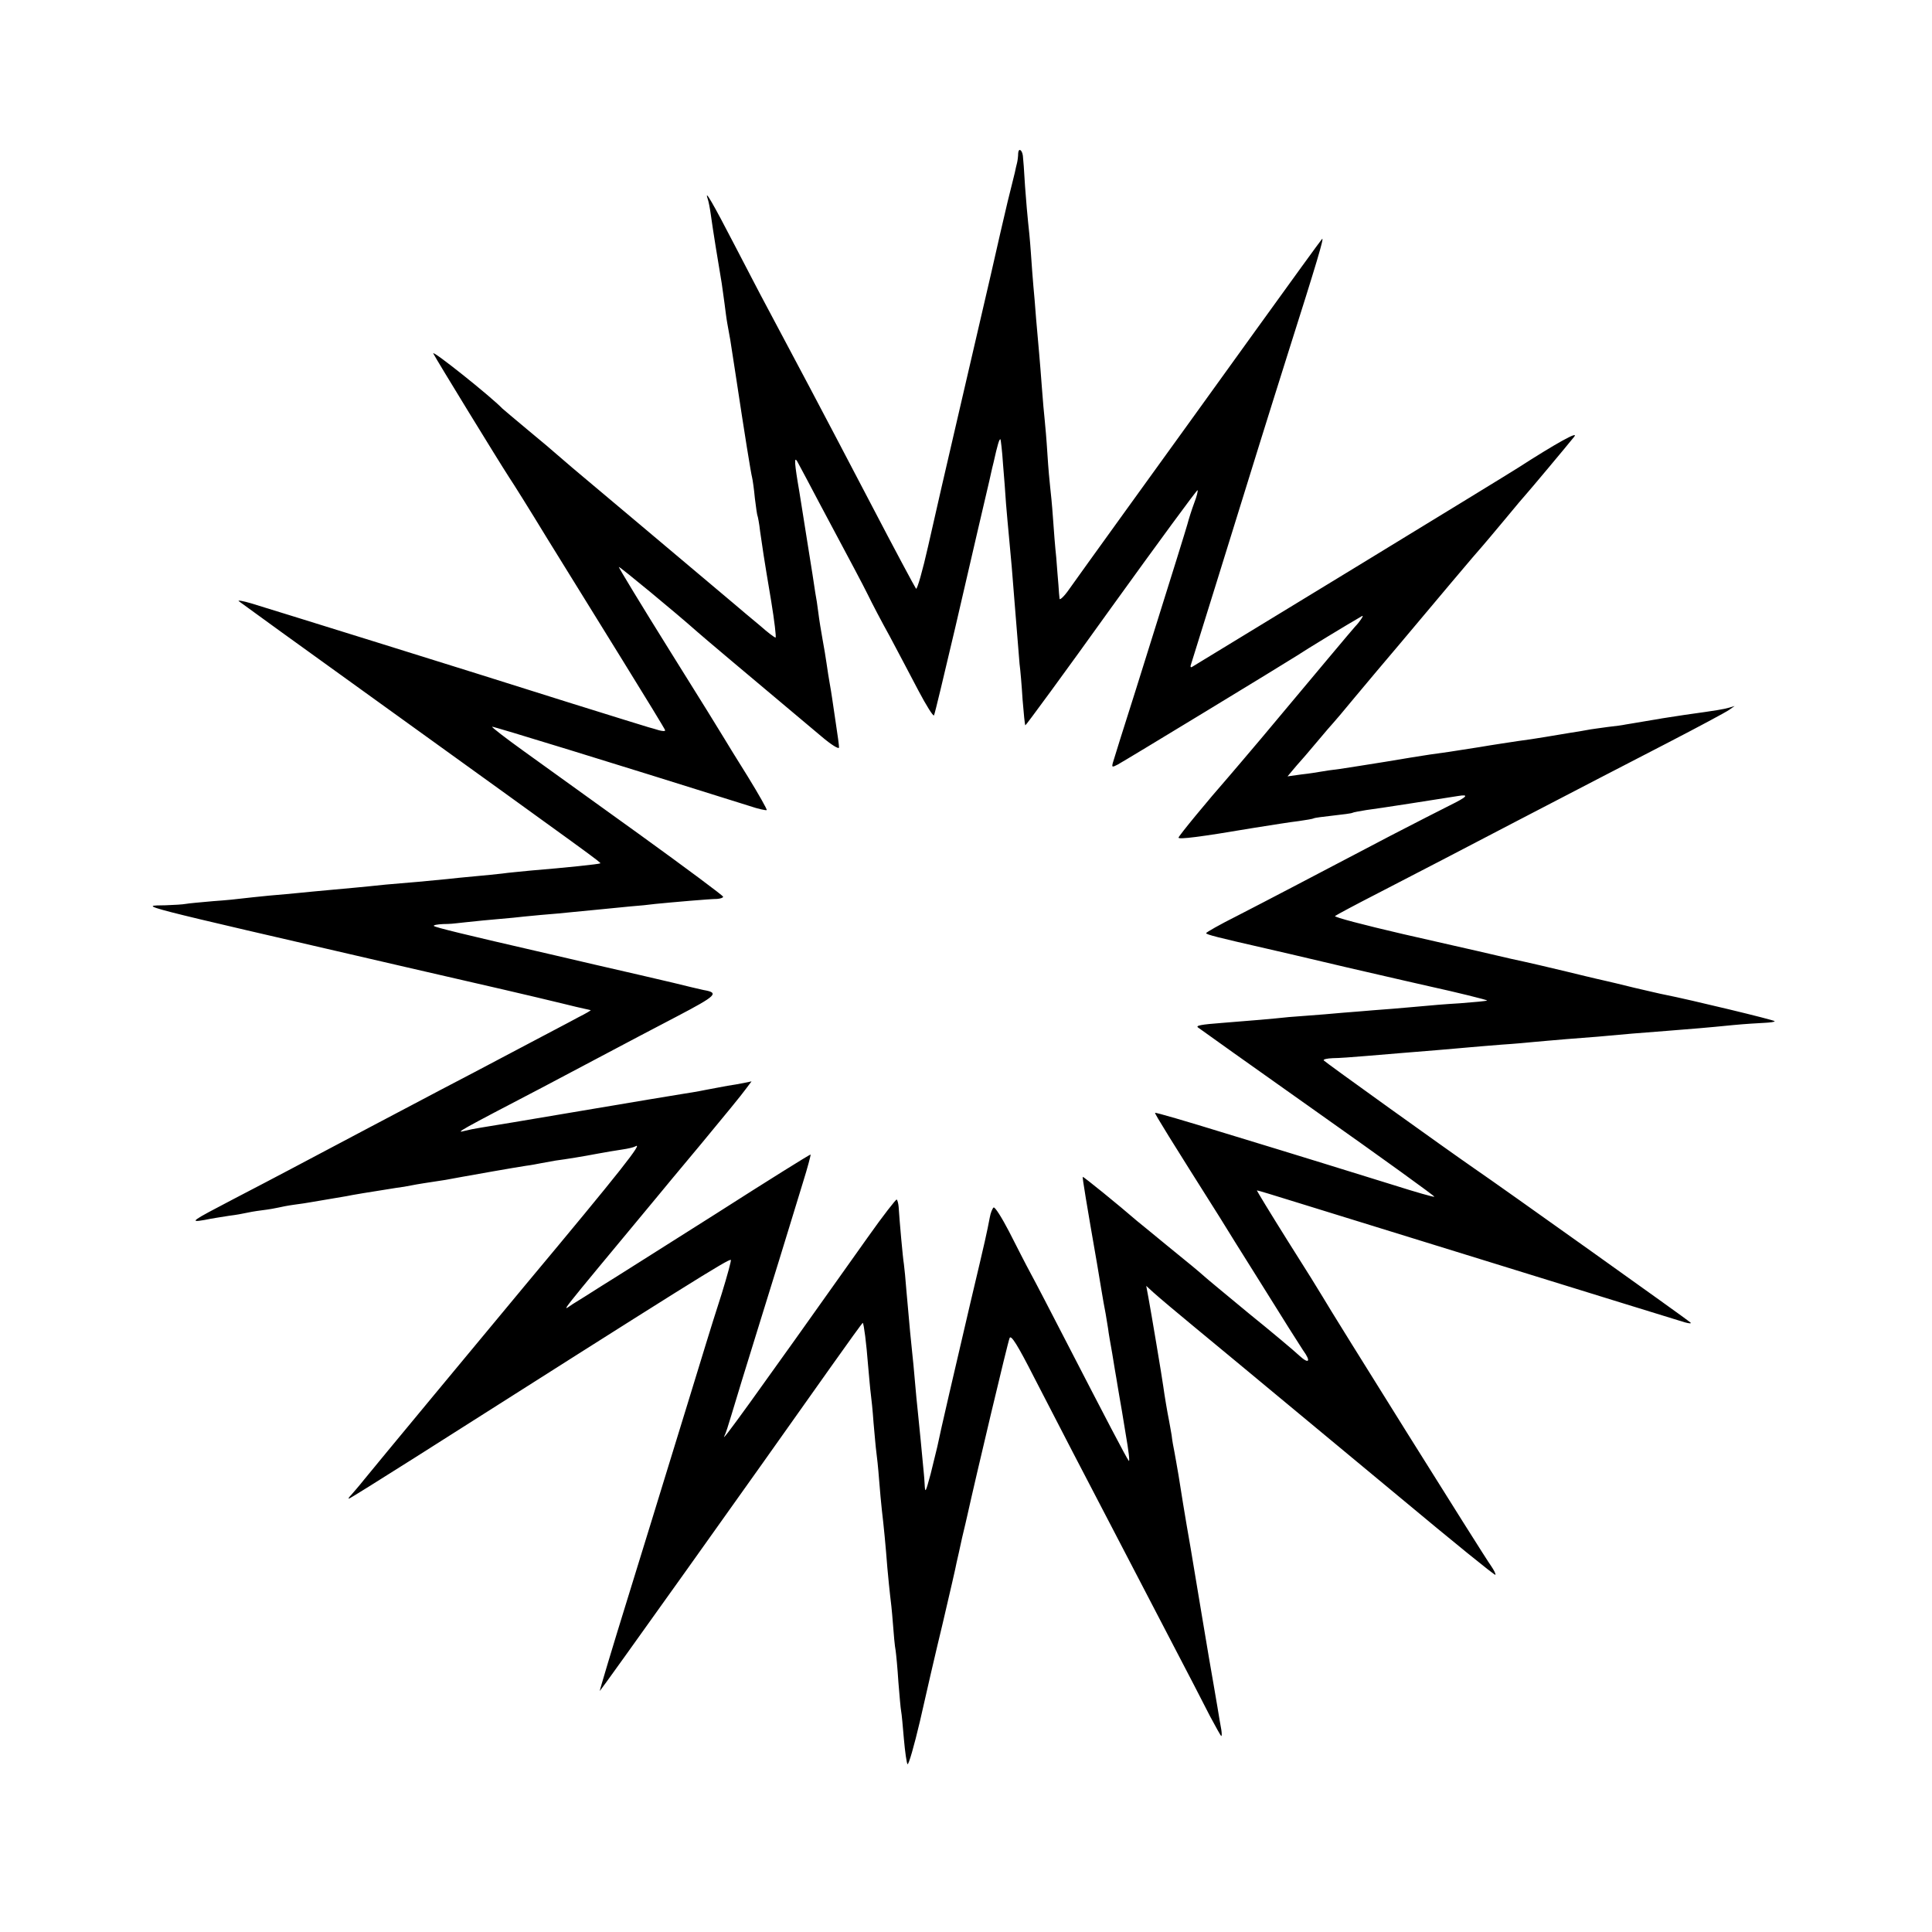
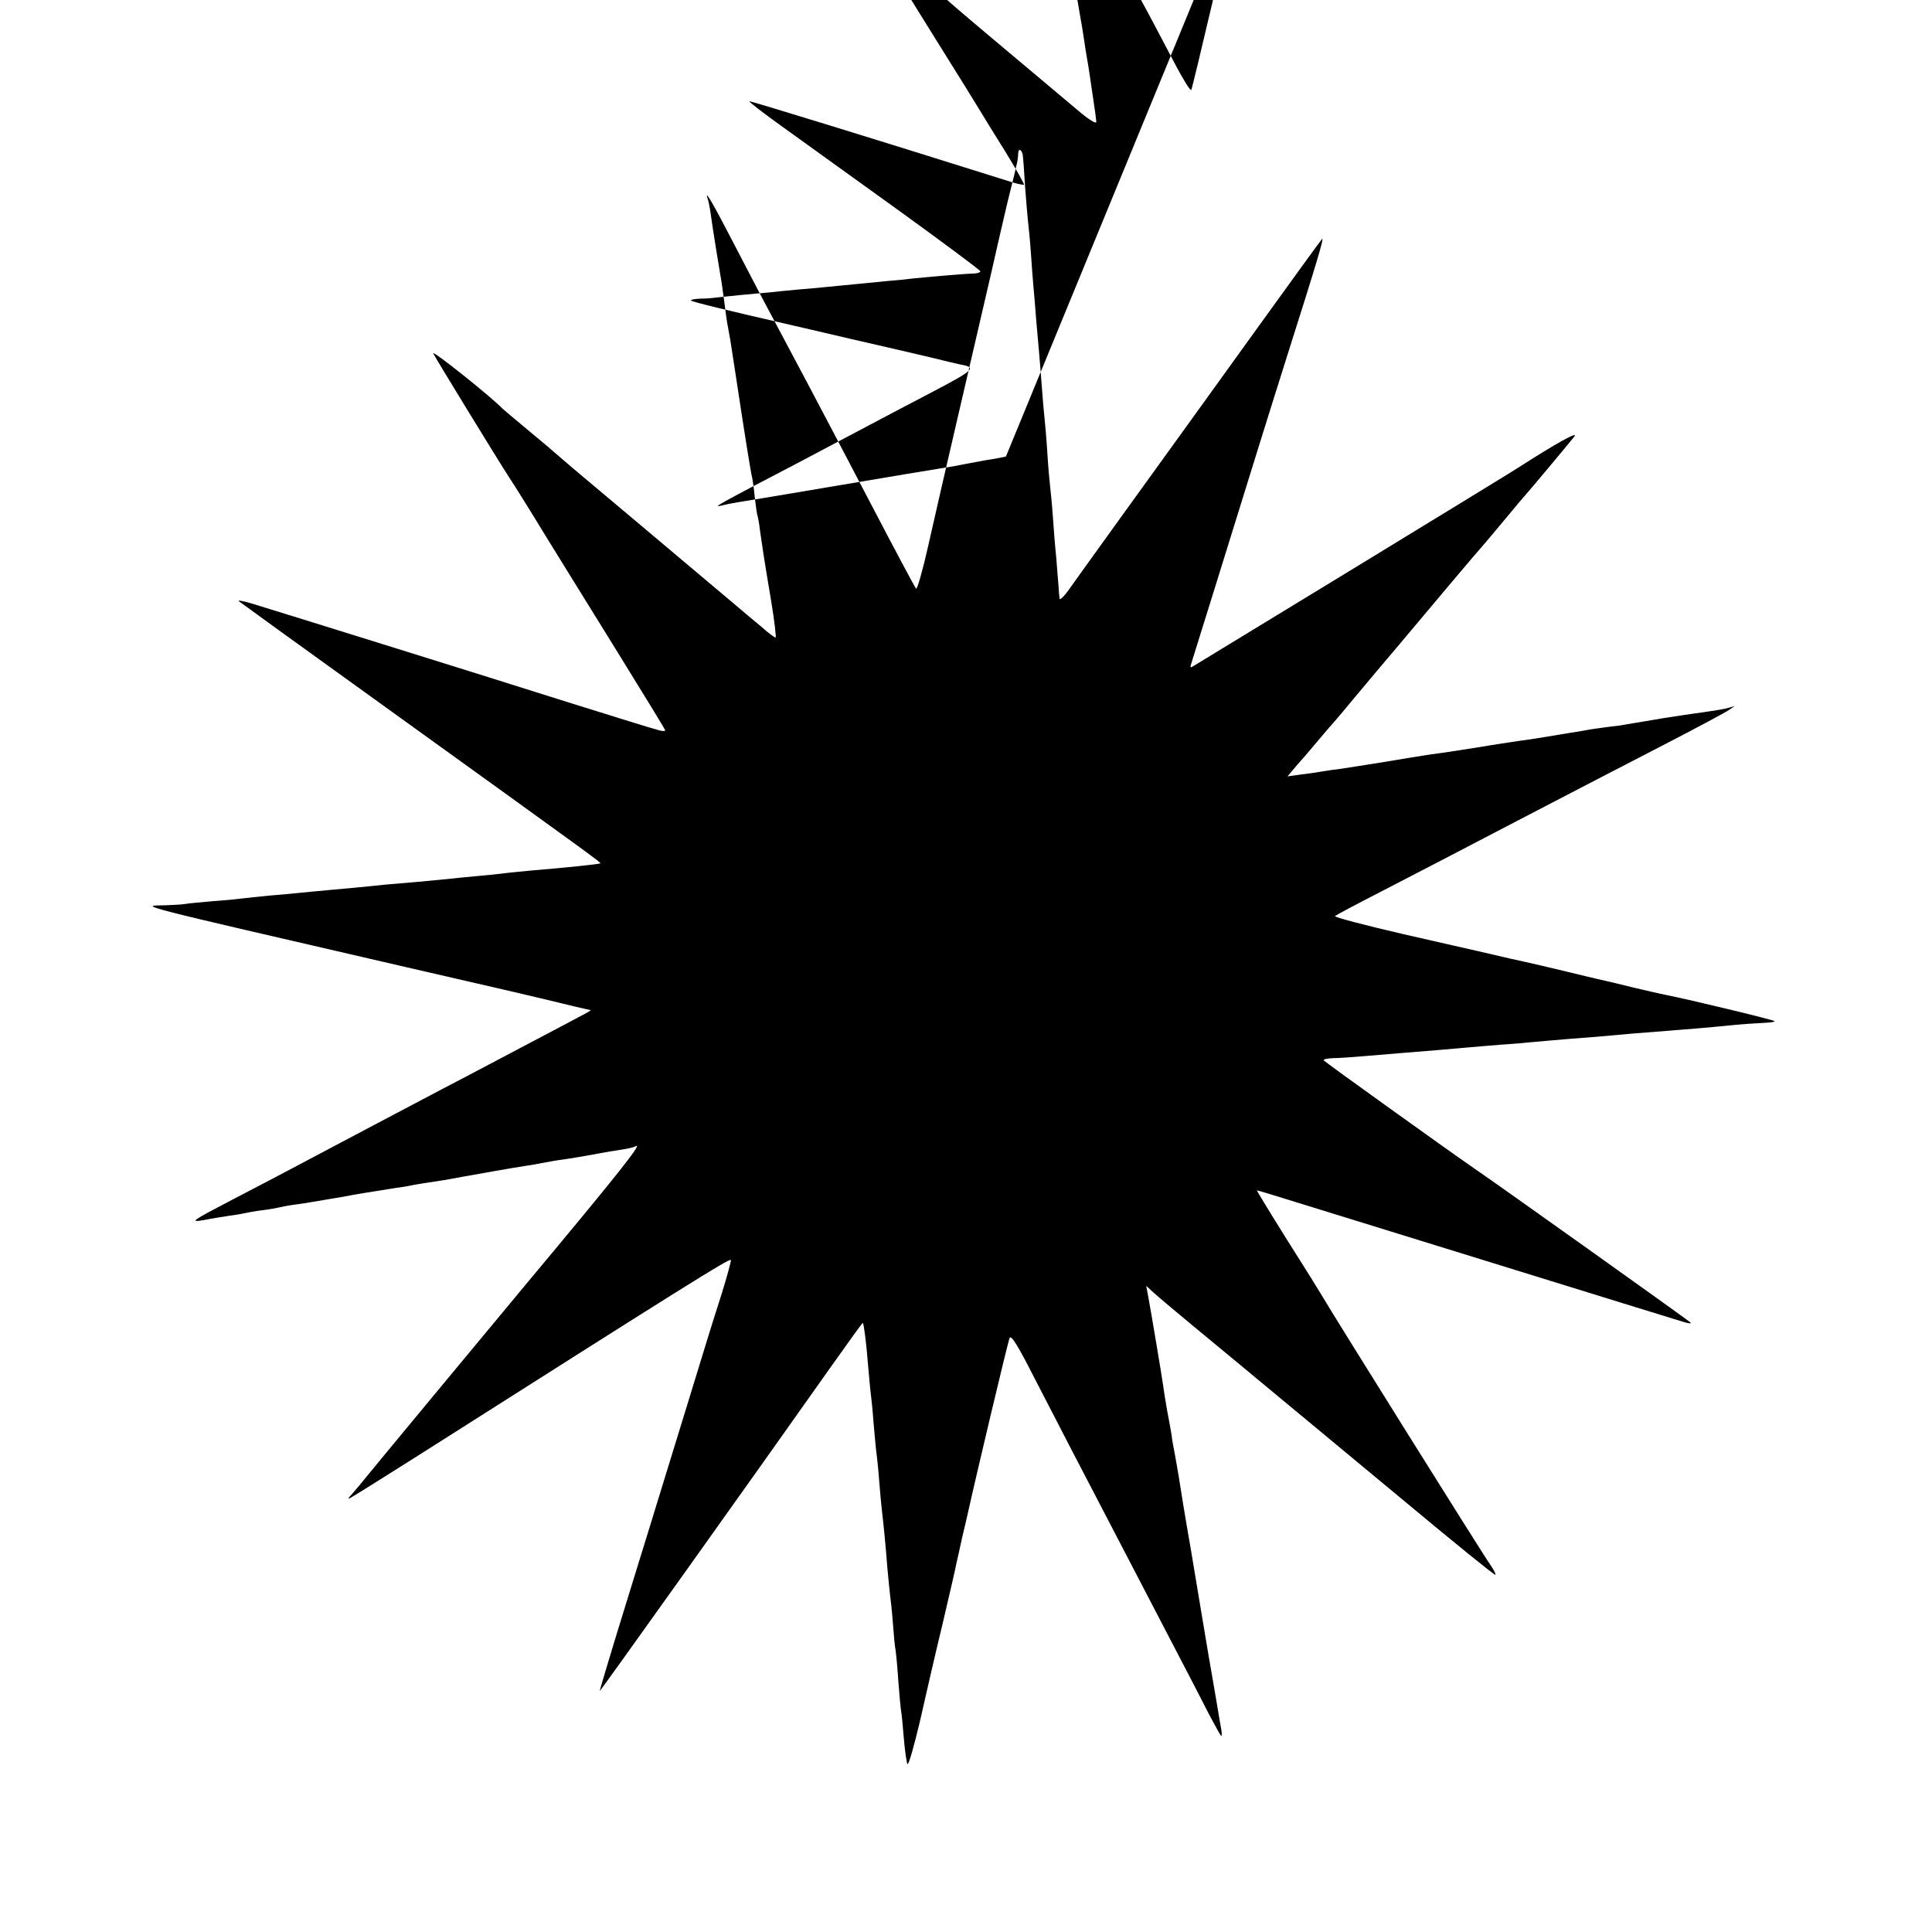
<svg xmlns="http://www.w3.org/2000/svg" version="1.0" width="700pt" height="700pt" viewBox="0 0 700 700" preserveAspectRatio="xMidYMid meet">
  <g transform="translate(0,700) scale(0.1,-0.1)" fill="#000000" stroke="none">
-     <path d="M3689 6444 c0 -10 -2 -26 -4 -34 -2 -8 -6 -24 -8 -35 -3 -11 -14 -58 -26 -105 -11 -47 -39 -166 -61 -265 -23 -99 -75 -324 -116 -500 -41 -176 -91 -393 -111 -483 -20 -89 -40 -159 -44 -155 -4 5 -78 143 -164 308 -184 352 -276 525 -380 720 -18 33 -69 132 -115 220 -76 147 -109 204 -96 165 3 -8 8 -33 11 -55 9 -65 26 -169 40 -252 2 -16 7 -48 10 -72 3 -23 7 -56 10 -72 3 -16 8 -44 11 -61 3 -18 11 -73 19 -123 33 -219 56 -361 60 -375 2 -8 7 -42 10 -75 4 -32 8 -62 10 -65 1 -3 6 -27 9 -55 9 -62 12 -86 40 -252 12 -73 19 -133 16 -133 -4 0 -29 19 -56 43 -28 23 -73 61 -100 84 -179 151 -530 446 -580 488 -32 28 -61 52 -64 55 -3 3 -45 39 -95 80 -49 41 -92 77 -95 80 -41 43 -259 217 -250 199 13 -25 236 -389 275 -449 13 -19 75 -118 137 -220 63 -102 185 -299 271 -438 86 -139 157 -255 157 -258 0 -4 -10 -3 -22 0 -13 4 -30 9 -38 11 -8 2 -139 43 -290 90 -382 121 -1084 339 -1150 359 -30 9 -50 12 -45 8 6 -5 237 -172 515 -372 776 -559 798 -575 795 -578 -3 -3 -128 -16 -250 -26 -38 -4 -86 -8 -105 -11 -19 -2 -64 -7 -100 -10 -36 -3 -81 -8 -100 -10 -19 -2 -66 -6 -105 -10 -38 -3 -91 -8 -117 -10 -94 -10 -144 -14 -208 -20 -36 -3 -83 -8 -105 -10 -22 -2 -71 -7 -110 -10 -38 -4 -81 -8 -95 -10 -14 -2 -62 -7 -107 -10 -45 -4 -90 -8 -100 -10 -10 -2 -43 -4 -73 -5 -95 -2 -142 10 875 -225 297 -68 452 -104 563 -131 35 -9 71 -17 80 -19 9 -2 19 -4 22 -5 3 0 -17 -12 -45 -26 -27 -15 -129 -68 -225 -119 -96 -51 -218 -115 -270 -142 -101 -53 -411 -217 -545 -288 -44 -23 -138 -73 -210 -110 -153 -80 -161 -85 -103 -75 23 5 63 11 88 15 25 3 52 8 60 10 8 2 35 7 60 10 25 3 52 8 60 10 8 2 33 7 55 10 23 3 50 7 60 9 11 2 40 7 65 11 25 4 54 9 65 11 18 4 84 15 180 30 17 2 41 6 55 9 25 5 52 9 124 20 21 4 48 9 60 11 27 5 191 34 231 40 17 2 43 7 58 10 16 3 38 7 50 9 38 5 100 15 152 25 28 5 67 12 89 15 21 3 42 8 47 11 34 21 -51 -87 -396 -500 -144 -173 -557 -671 -585 -706 -19 -24 -41 -49 -48 -57 -7 -7 -11 -13 -8 -13 3 0 110 67 238 148 990 629 1140 723 1146 717 2 -2 -13 -57 -33 -122 -21 -65 -46 -145 -56 -178 -10 -33 -41 -134 -69 -225 -28 -91 -64 -208 -80 -260 -16 -52 -76 -248 -134 -435 -58 -187 -104 -341 -103 -342 2 -1 563 786 837 1174 63 89 115 161 116 160 4 -4 13 -74 19 -152 4 -44 8 -91 10 -105 2 -14 7 -61 10 -105 4 -44 8 -91 10 -105 2 -14 7 -59 10 -100 3 -41 8 -91 10 -110 7 -59 14 -131 20 -210 4 -41 8 -86 10 -100 2 -14 7 -59 10 -100 3 -41 7 -86 10 -100 2 -14 7 -65 10 -114 4 -49 8 -96 10 -106 2 -9 6 -54 10 -101 4 -46 10 -87 13 -91 4 -4 24 66 45 155 20 89 57 250 83 357 25 107 48 206 50 219 3 12 12 53 20 90 9 36 17 73 19 81 30 136 147 630 153 642 5 13 29 -25 90 -145 46 -89 108 -209 138 -267 30 -58 98 -188 151 -290 53 -102 144 -277 203 -390 59 -113 124 -238 144 -278 21 -39 39 -72 41 -72 2 0 2 10 0 23 -2 12 -9 49 -14 82 -6 33 -19 114 -31 180 -11 66 -23 136 -26 155 -3 19 -21 127 -40 240 -20 113 -39 232 -44 265 -6 33 -12 71 -15 85 -3 14 -8 41 -10 60 -3 19 -8 44 -10 56 -5 24 -16 89 -20 119 -4 31 -45 275 -54 323 l-8 43 25 -23 c38 -33 27 -25 303 -253 139 -115 406 -337 593 -492 187 -156 341 -281 344 -279 2 3 -5 17 -16 33 -22 29 -585 930 -609 973 -8 14 -65 106 -128 205 -62 99 -112 181 -111 182 0 1 66 -19 146 -44 147 -45 1350 -418 1404 -434 18 -5 26 -5 20 0 -8 8 -688 493 -779 555 -110 76 -546 389 -549 394 -2 4 12 7 32 8 21 0 75 4 122 8 93 8 134 11 255 21 44 4 96 8 115 10 19 2 73 6 120 10 47 3 101 8 120 10 19 2 71 6 115 10 81 6 143 11 238 20 28 2 86 7 127 10 89 7 140 11 240 21 41 4 92 7 112 8 21 1 38 3 38 6 0 4 -307 78 -398 96 -12 2 -62 14 -110 25 -48 12 -95 23 -104 25 -10 2 -26 6 -35 8 -10 2 -58 14 -108 26 -49 12 -139 33 -200 46 -60 14 -117 27 -125 29 -8 2 -129 29 -268 61 -138 32 -249 61 -245 65 5 4 76 42 158 84 151 78 290 150 508 264 256 133 350 182 542 281 110 57 209 110 220 118 l20 14 -20 -6 c-22 -6 -38 -9 -160 -26 -44 -7 -87 -13 -95 -15 -8 -1 -35 -6 -60 -10 -25 -4 -52 -9 -60 -10 -8 -2 -37 -6 -65 -9 -27 -4 -61 -8 -75 -11 -14 -3 -41 -7 -60 -10 -19 -3 -60 -10 -90 -15 -30 -5 -75 -12 -100 -15 -25 -4 -88 -13 -140 -22 -113 -18 -122 -19 -180 -27 -25 -4 -97 -15 -160 -26 -63 -10 -137 -22 -165 -26 -27 -3 -59 -8 -70 -10 -11 -2 -42 -7 -70 -10 l-50 -7 20 24 c11 13 22 26 25 29 3 3 30 34 60 70 30 36 57 67 60 70 3 3 39 45 80 95 41 49 113 135 160 190 47 56 132 157 190 226 57 68 107 126 110 129 3 3 39 46 80 95 41 50 77 92 80 95 6 6 146 173 174 208 17 22 -67 -25 -204 -113 -33 -22 -1109 -678 -1182 -722 -4 -2 -6 2 -3 9 11 35 145 465 249 801 24 78 70 223 101 322 107 337 134 428 125 419 -5 -5 -112 -153 -239 -329 -127 -176 -237 -329 -245 -340 -60 -83 -408 -565 -433 -601 -18 -26 -34 -40 -34 -33 -1 8 -3 30 -4 49 -2 19 -5 64 -8 100 -4 36 -9 101 -12 145 -3 44 -8 94 -10 110 -2 17 -7 71 -10 120 -3 50 -8 106 -10 125 -2 19 -7 71 -10 115 -3 44 -8 100 -10 125 -2 25 -7 81 -11 125 -3 44 -8 98 -10 120 -2 22 -6 76 -9 120 -3 44 -8 94 -10 110 -2 17 -7 75 -11 129 -3 55 -7 105 -8 112 -3 22 -16 29 -17 8z m-55 -1124 c4 -47 9 -112 11 -145 3 -33 7 -84 10 -112 8 -83 14 -152 20 -233 12 -148 16 -196 19 -235 3 -22 8 -80 11 -130 4 -49 8 -91 10 -93 1 -2 142 190 311 426 170 236 311 428 313 426 2 -2 -3 -23 -12 -46 -9 -24 -20 -59 -25 -78 -10 -34 -32 -106 -187 -600 -43 -135 -80 -253 -83 -264 -4 -16 -3 -17 18 -6 31 17 605 366 650 395 28 19 186 115 235 143 9 5 -10 -23 -25 -38 -6 -6 -161 -191 -340 -405 -51 -60 -104 -123 -119 -140 -72 -82 -181 -214 -181 -220 0 -7 76 2 270 35 63 10 138 22 165 25 28 4 52 8 55 10 3 2 34 6 70 10 36 4 67 8 70 10 3 2 26 6 50 10 41 5 264 40 333 51 42 7 33 -3 -30 -34 -32 -16 -128 -65 -213 -109 -303 -159 -446 -234 -557 -291 -62 -31 -113 -60 -113 -63 0 -5 44 -16 215 -55 6 -1 138 -32 295 -69 157 -36 294 -68 305 -70 87 -19 205 -48 203 -50 -2 -2 -46 -6 -98 -10 -52 -3 -111 -8 -130 -10 -19 -2 -71 -6 -115 -10 -44 -3 -100 -8 -125 -10 -25 -2 -79 -6 -120 -10 -41 -3 -100 -8 -130 -10 -66 -7 -126 -12 -240 -21 -80 -6 -99 -10 -89 -17 2 -2 196 -140 432 -307 235 -166 426 -304 424 -306 -2 -2 -68 17 -147 42 -80 25 -194 60 -255 79 -60 19 -222 68 -359 110 -136 42 -249 75 -251 73 -2 -3 59 -101 234 -378 15 -25 85 -137 156 -250 70 -113 136 -217 146 -232 30 -41 22 -52 -13 -20 -18 17 -100 86 -183 153 -82 68 -155 128 -161 134 -19 17 -55 47 -139 115 -44 36 -91 75 -105 86 -67 58 -195 162 -197 160 -2 -1 14 -98 52 -316 3 -19 10 -60 15 -90 5 -30 12 -71 16 -90 3 -19 7 -44 9 -55 1 -11 8 -51 15 -90 6 -38 13 -79 15 -90 2 -11 6 -38 10 -60 4 -22 15 -86 24 -143 10 -57 15 -99 11 -95 -8 9 -85 157 -230 438 -51 99 -107 207 -125 240 -18 33 -53 102 -79 153 -26 50 -51 90 -56 87 -4 -3 -11 -19 -14 -37 -11 -57 -13 -68 -70 -308 -54 -231 -111 -476 -120 -522 -3 -13 -14 -57 -24 -98 -19 -70 -20 -72 -22 -35 -1 22 -4 49 -5 60 -1 11 -5 54 -9 95 -4 41 -9 91 -11 110 -2 19 -7 67 -10 105 -3 39 -8 86 -10 105 -4 35 -9 89 -21 225 -3 39 -7 81 -9 95 -4 23 -16 158 -19 207 -1 12 -4 24 -7 27 -2 2 -50 -59 -105 -137 -427 -602 -537 -754 -519 -719 4 7 15 41 25 75 10 34 57 188 105 342 48 154 95 307 105 340 10 33 32 105 49 160 17 54 29 100 28 102 -2 1 -156 -95 -342 -214 -187 -118 -374 -237 -415 -262 -41 -26 -88 -56 -105 -66 -40 -26 -73 -68 307 390 9 11 80 97 158 190 78 94 151 183 162 199 l21 28 -29 -6 c-16 -3 -42 -8 -58 -10 -16 -3 -52 -10 -80 -15 -28 -6 -67 -12 -86 -15 -19 -3 -183 -30 -365 -61 -181 -31 -346 -58 -365 -61 -19 -3 -44 -8 -55 -11 -41 -11 -19 1 280 157 77 41 185 98 240 127 55 29 166 88 247 130 145 76 155 86 97 96 -13 3 -62 14 -109 26 -47 11 -175 41 -285 66 -110 26 -207 48 -215 50 -248 57 -363 85 -368 90 -3 3 12 6 34 7 21 0 44 2 49 3 6 1 48 5 95 10 47 4 96 9 110 10 14 2 59 6 100 10 41 3 91 8 110 10 50 5 157 15 215 21 28 2 68 6 90 9 61 6 197 18 223 18 12 1 22 4 22 8 0 4 -136 105 -302 225 -167 120 -356 256 -421 303 -64 46 -116 86 -114 88 3 2 426 -128 932 -287 32 -11 61 -17 63 -15 2 2 -29 57 -69 122 -41 65 -78 126 -84 136 -5 9 -94 153 -198 319 -103 165 -186 302 -185 304 3 2 210 -169 283 -234 26 -23 153 -130 451 -380 35 -30 64 -48 64 -40 0 7 -5 45 -11 83 -6 39 -12 81 -14 95 -2 14 -6 39 -9 55 -3 17 -8 48 -11 70 -3 22 -10 63 -15 90 -5 28 -12 70 -15 95 -3 25 -8 57 -11 72 -2 15 -15 99 -29 185 -14 87 -29 185 -35 218 -13 80 -12 95 3 65 8 -14 42 -79 77 -145 129 -242 150 -281 175 -331 14 -29 49 -96 79 -150 29 -55 76 -143 104 -197 28 -53 53 -93 56 -89 3 5 37 148 77 318 61 263 110 476 124 534 2 8 8 38 15 65 14 63 21 87 25 83 1 -2 6 -41 9 -88z" />
+     <path d="M3689 6444 c0 -10 -2 -26 -4 -34 -2 -8 -6 -24 -8 -35 -3 -11 -14 -58 -26 -105 -11 -47 -39 -166 -61 -265 -23 -99 -75 -324 -116 -500 -41 -176 -91 -393 -111 -483 -20 -89 -40 -159 -44 -155 -4 5 -78 143 -164 308 -184 352 -276 525 -380 720 -18 33 -69 132 -115 220 -76 147 -109 204 -96 165 3 -8 8 -33 11 -55 9 -65 26 -169 40 -252 2 -16 7 -48 10 -72 3 -23 7 -56 10 -72 3 -16 8 -44 11 -61 3 -18 11 -73 19 -123 33 -219 56 -361 60 -375 2 -8 7 -42 10 -75 4 -32 8 -62 10 -65 1 -3 6 -27 9 -55 9 -62 12 -86 40 -252 12 -73 19 -133 16 -133 -4 0 -29 19 -56 43 -28 23 -73 61 -100 84 -179 151 -530 446 -580 488 -32 28 -61 52 -64 55 -3 3 -45 39 -95 80 -49 41 -92 77 -95 80 -41 43 -259 217 -250 199 13 -25 236 -389 275 -449 13 -19 75 -118 137 -220 63 -102 185 -299 271 -438 86 -139 157 -255 157 -258 0 -4 -10 -3 -22 0 -13 4 -30 9 -38 11 -8 2 -139 43 -290 90 -382 121 -1084 339 -1150 359 -30 9 -50 12 -45 8 6 -5 237 -172 515 -372 776 -559 798 -575 795 -578 -3 -3 -128 -16 -250 -26 -38 -4 -86 -8 -105 -11 -19 -2 -64 -7 -100 -10 -36 -3 -81 -8 -100 -10 -19 -2 -66 -6 -105 -10 -38 -3 -91 -8 -117 -10 -94 -10 -144 -14 -208 -20 -36 -3 -83 -8 -105 -10 -22 -2 -71 -7 -110 -10 -38 -4 -81 -8 -95 -10 -14 -2 -62 -7 -107 -10 -45 -4 -90 -8 -100 -10 -10 -2 -43 -4 -73 -5 -95 -2 -142 10 875 -225 297 -68 452 -104 563 -131 35 -9 71 -17 80 -19 9 -2 19 -4 22 -5 3 0 -17 -12 -45 -26 -27 -15 -129 -68 -225 -119 -96 -51 -218 -115 -270 -142 -101 -53 -411 -217 -545 -288 -44 -23 -138 -73 -210 -110 -153 -80 -161 -85 -103 -75 23 5 63 11 88 15 25 3 52 8 60 10 8 2 35 7 60 10 25 3 52 8 60 10 8 2 33 7 55 10 23 3 50 7 60 9 11 2 40 7 65 11 25 4 54 9 65 11 18 4 84 15 180 30 17 2 41 6 55 9 25 5 52 9 124 20 21 4 48 9 60 11 27 5 191 34 231 40 17 2 43 7 58 10 16 3 38 7 50 9 38 5 100 15 152 25 28 5 67 12 89 15 21 3 42 8 47 11 34 21 -51 -87 -396 -500 -144 -173 -557 -671 -585 -706 -19 -24 -41 -49 -48 -57 -7 -7 -11 -13 -8 -13 3 0 110 67 238 148 990 629 1140 723 1146 717 2 -2 -13 -57 -33 -122 -21 -65 -46 -145 -56 -178 -10 -33 -41 -134 -69 -225 -28 -91 -64 -208 -80 -260 -16 -52 -76 -248 -134 -435 -58 -187 -104 -341 -103 -342 2 -1 563 786 837 1174 63 89 115 161 116 160 4 -4 13 -74 19 -152 4 -44 8 -91 10 -105 2 -14 7 -61 10 -105 4 -44 8 -91 10 -105 2 -14 7 -59 10 -100 3 -41 8 -91 10 -110 7 -59 14 -131 20 -210 4 -41 8 -86 10 -100 2 -14 7 -59 10 -100 3 -41 7 -86 10 -100 2 -14 7 -65 10 -114 4 -49 8 -96 10 -106 2 -9 6 -54 10 -101 4 -46 10 -87 13 -91 4 -4 24 66 45 155 20 89 57 250 83 357 25 107 48 206 50 219 3 12 12 53 20 90 9 36 17 73 19 81 30 136 147 630 153 642 5 13 29 -25 90 -145 46 -89 108 -209 138 -267 30 -58 98 -188 151 -290 53 -102 144 -277 203 -390 59 -113 124 -238 144 -278 21 -39 39 -72 41 -72 2 0 2 10 0 23 -2 12 -9 49 -14 82 -6 33 -19 114 -31 180 -11 66 -23 136 -26 155 -3 19 -21 127 -40 240 -20 113 -39 232 -44 265 -6 33 -12 71 -15 85 -3 14 -8 41 -10 60 -3 19 -8 44 -10 56 -5 24 -16 89 -20 119 -4 31 -45 275 -54 323 l-8 43 25 -23 c38 -33 27 -25 303 -253 139 -115 406 -337 593 -492 187 -156 341 -281 344 -279 2 3 -5 17 -16 33 -22 29 -585 930 -609 973 -8 14 -65 106 -128 205 -62 99 -112 181 -111 182 0 1 66 -19 146 -44 147 -45 1350 -418 1404 -434 18 -5 26 -5 20 0 -8 8 -688 493 -779 555 -110 76 -546 389 -549 394 -2 4 12 7 32 8 21 0 75 4 122 8 93 8 134 11 255 21 44 4 96 8 115 10 19 2 73 6 120 10 47 3 101 8 120 10 19 2 71 6 115 10 81 6 143 11 238 20 28 2 86 7 127 10 89 7 140 11 240 21 41 4 92 7 112 8 21 1 38 3 38 6 0 4 -307 78 -398 96 -12 2 -62 14 -110 25 -48 12 -95 23 -104 25 -10 2 -26 6 -35 8 -10 2 -58 14 -108 26 -49 12 -139 33 -200 46 -60 14 -117 27 -125 29 -8 2 -129 29 -268 61 -138 32 -249 61 -245 65 5 4 76 42 158 84 151 78 290 150 508 264 256 133 350 182 542 281 110 57 209 110 220 118 l20 14 -20 -6 c-22 -6 -38 -9 -160 -26 -44 -7 -87 -13 -95 -15 -8 -1 -35 -6 -60 -10 -25 -4 -52 -9 -60 -10 -8 -2 -37 -6 -65 -9 -27 -4 -61 -8 -75 -11 -14 -3 -41 -7 -60 -10 -19 -3 -60 -10 -90 -15 -30 -5 -75 -12 -100 -15 -25 -4 -88 -13 -140 -22 -113 -18 -122 -19 -180 -27 -25 -4 -97 -15 -160 -26 -63 -10 -137 -22 -165 -26 -27 -3 -59 -8 -70 -10 -11 -2 -42 -7 -70 -10 l-50 -7 20 24 c11 13 22 26 25 29 3 3 30 34 60 70 30 36 57 67 60 70 3 3 39 45 80 95 41 49 113 135 160 190 47 56 132 157 190 226 57 68 107 126 110 129 3 3 39 46 80 95 41 50 77 92 80 95 6 6 146 173 174 208 17 22 -67 -25 -204 -113 -33 -22 -1109 -678 -1182 -722 -4 -2 -6 2 -3 9 11 35 145 465 249 801 24 78 70 223 101 322 107 337 134 428 125 419 -5 -5 -112 -153 -239 -329 -127 -176 -237 -329 -245 -340 -60 -83 -408 -565 -433 -601 -18 -26 -34 -40 -34 -33 -1 8 -3 30 -4 49 -2 19 -5 64 -8 100 -4 36 -9 101 -12 145 -3 44 -8 94 -10 110 -2 17 -7 71 -10 120 -3 50 -8 106 -10 125 -2 19 -7 71 -10 115 -3 44 -8 100 -10 125 -2 25 -7 81 -11 125 -3 44 -8 98 -10 120 -2 22 -6 76 -9 120 -3 44 -8 94 -10 110 -2 17 -7 75 -11 129 -3 55 -7 105 -8 112 -3 22 -16 29 -17 8z m-55 -1124 l21 28 -29 -6 c-16 -3 -42 -8 -58 -10 -16 -3 -52 -10 -80 -15 -28 -6 -67 -12 -86 -15 -19 -3 -183 -30 -365 -61 -181 -31 -346 -58 -365 -61 -19 -3 -44 -8 -55 -11 -41 -11 -19 1 280 157 77 41 185 98 240 127 55 29 166 88 247 130 145 76 155 86 97 96 -13 3 -62 14 -109 26 -47 11 -175 41 -285 66 -110 26 -207 48 -215 50 -248 57 -363 85 -368 90 -3 3 12 6 34 7 21 0 44 2 49 3 6 1 48 5 95 10 47 4 96 9 110 10 14 2 59 6 100 10 41 3 91 8 110 10 50 5 157 15 215 21 28 2 68 6 90 9 61 6 197 18 223 18 12 1 22 4 22 8 0 4 -136 105 -302 225 -167 120 -356 256 -421 303 -64 46 -116 86 -114 88 3 2 426 -128 932 -287 32 -11 61 -17 63 -15 2 2 -29 57 -69 122 -41 65 -78 126 -84 136 -5 9 -94 153 -198 319 -103 165 -186 302 -185 304 3 2 210 -169 283 -234 26 -23 153 -130 451 -380 35 -30 64 -48 64 -40 0 7 -5 45 -11 83 -6 39 -12 81 -14 95 -2 14 -6 39 -9 55 -3 17 -8 48 -11 70 -3 22 -10 63 -15 90 -5 28 -12 70 -15 95 -3 25 -8 57 -11 72 -2 15 -15 99 -29 185 -14 87 -29 185 -35 218 -13 80 -12 95 3 65 8 -14 42 -79 77 -145 129 -242 150 -281 175 -331 14 -29 49 -96 79 -150 29 -55 76 -143 104 -197 28 -53 53 -93 56 -89 3 5 37 148 77 318 61 263 110 476 124 534 2 8 8 38 15 65 14 63 21 87 25 83 1 -2 6 -41 9 -88z" />
  </g>
</svg>